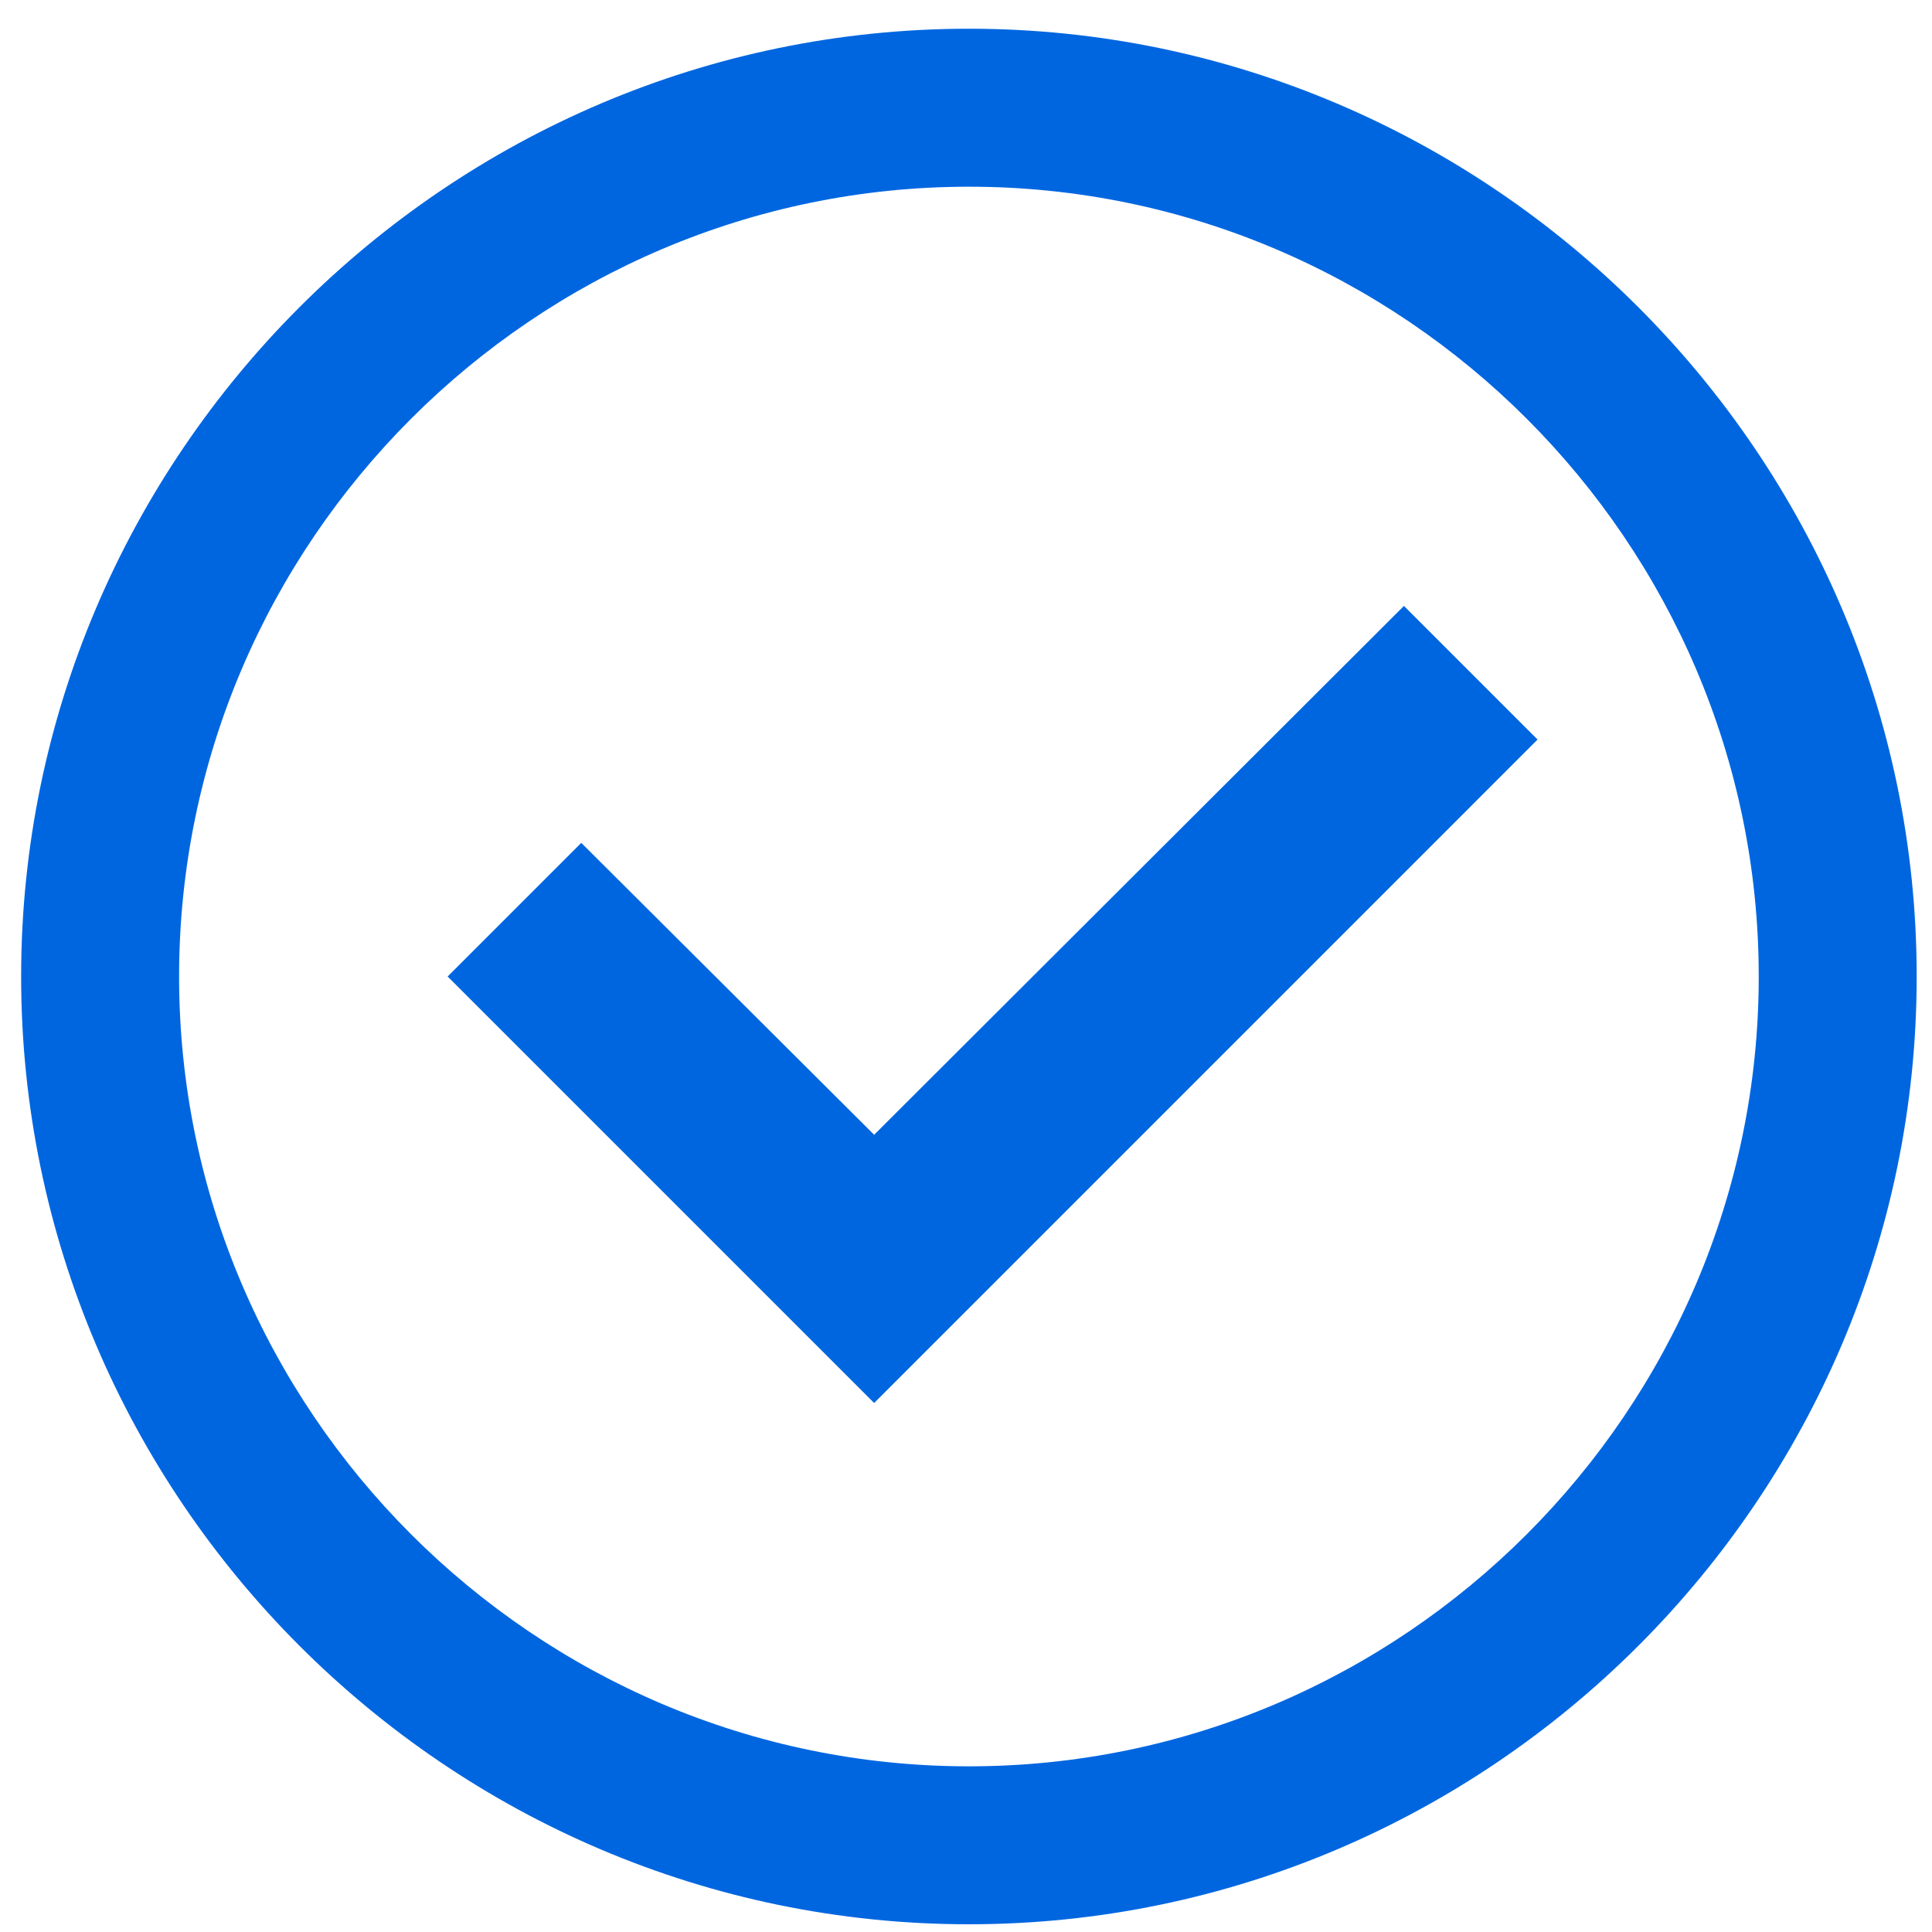
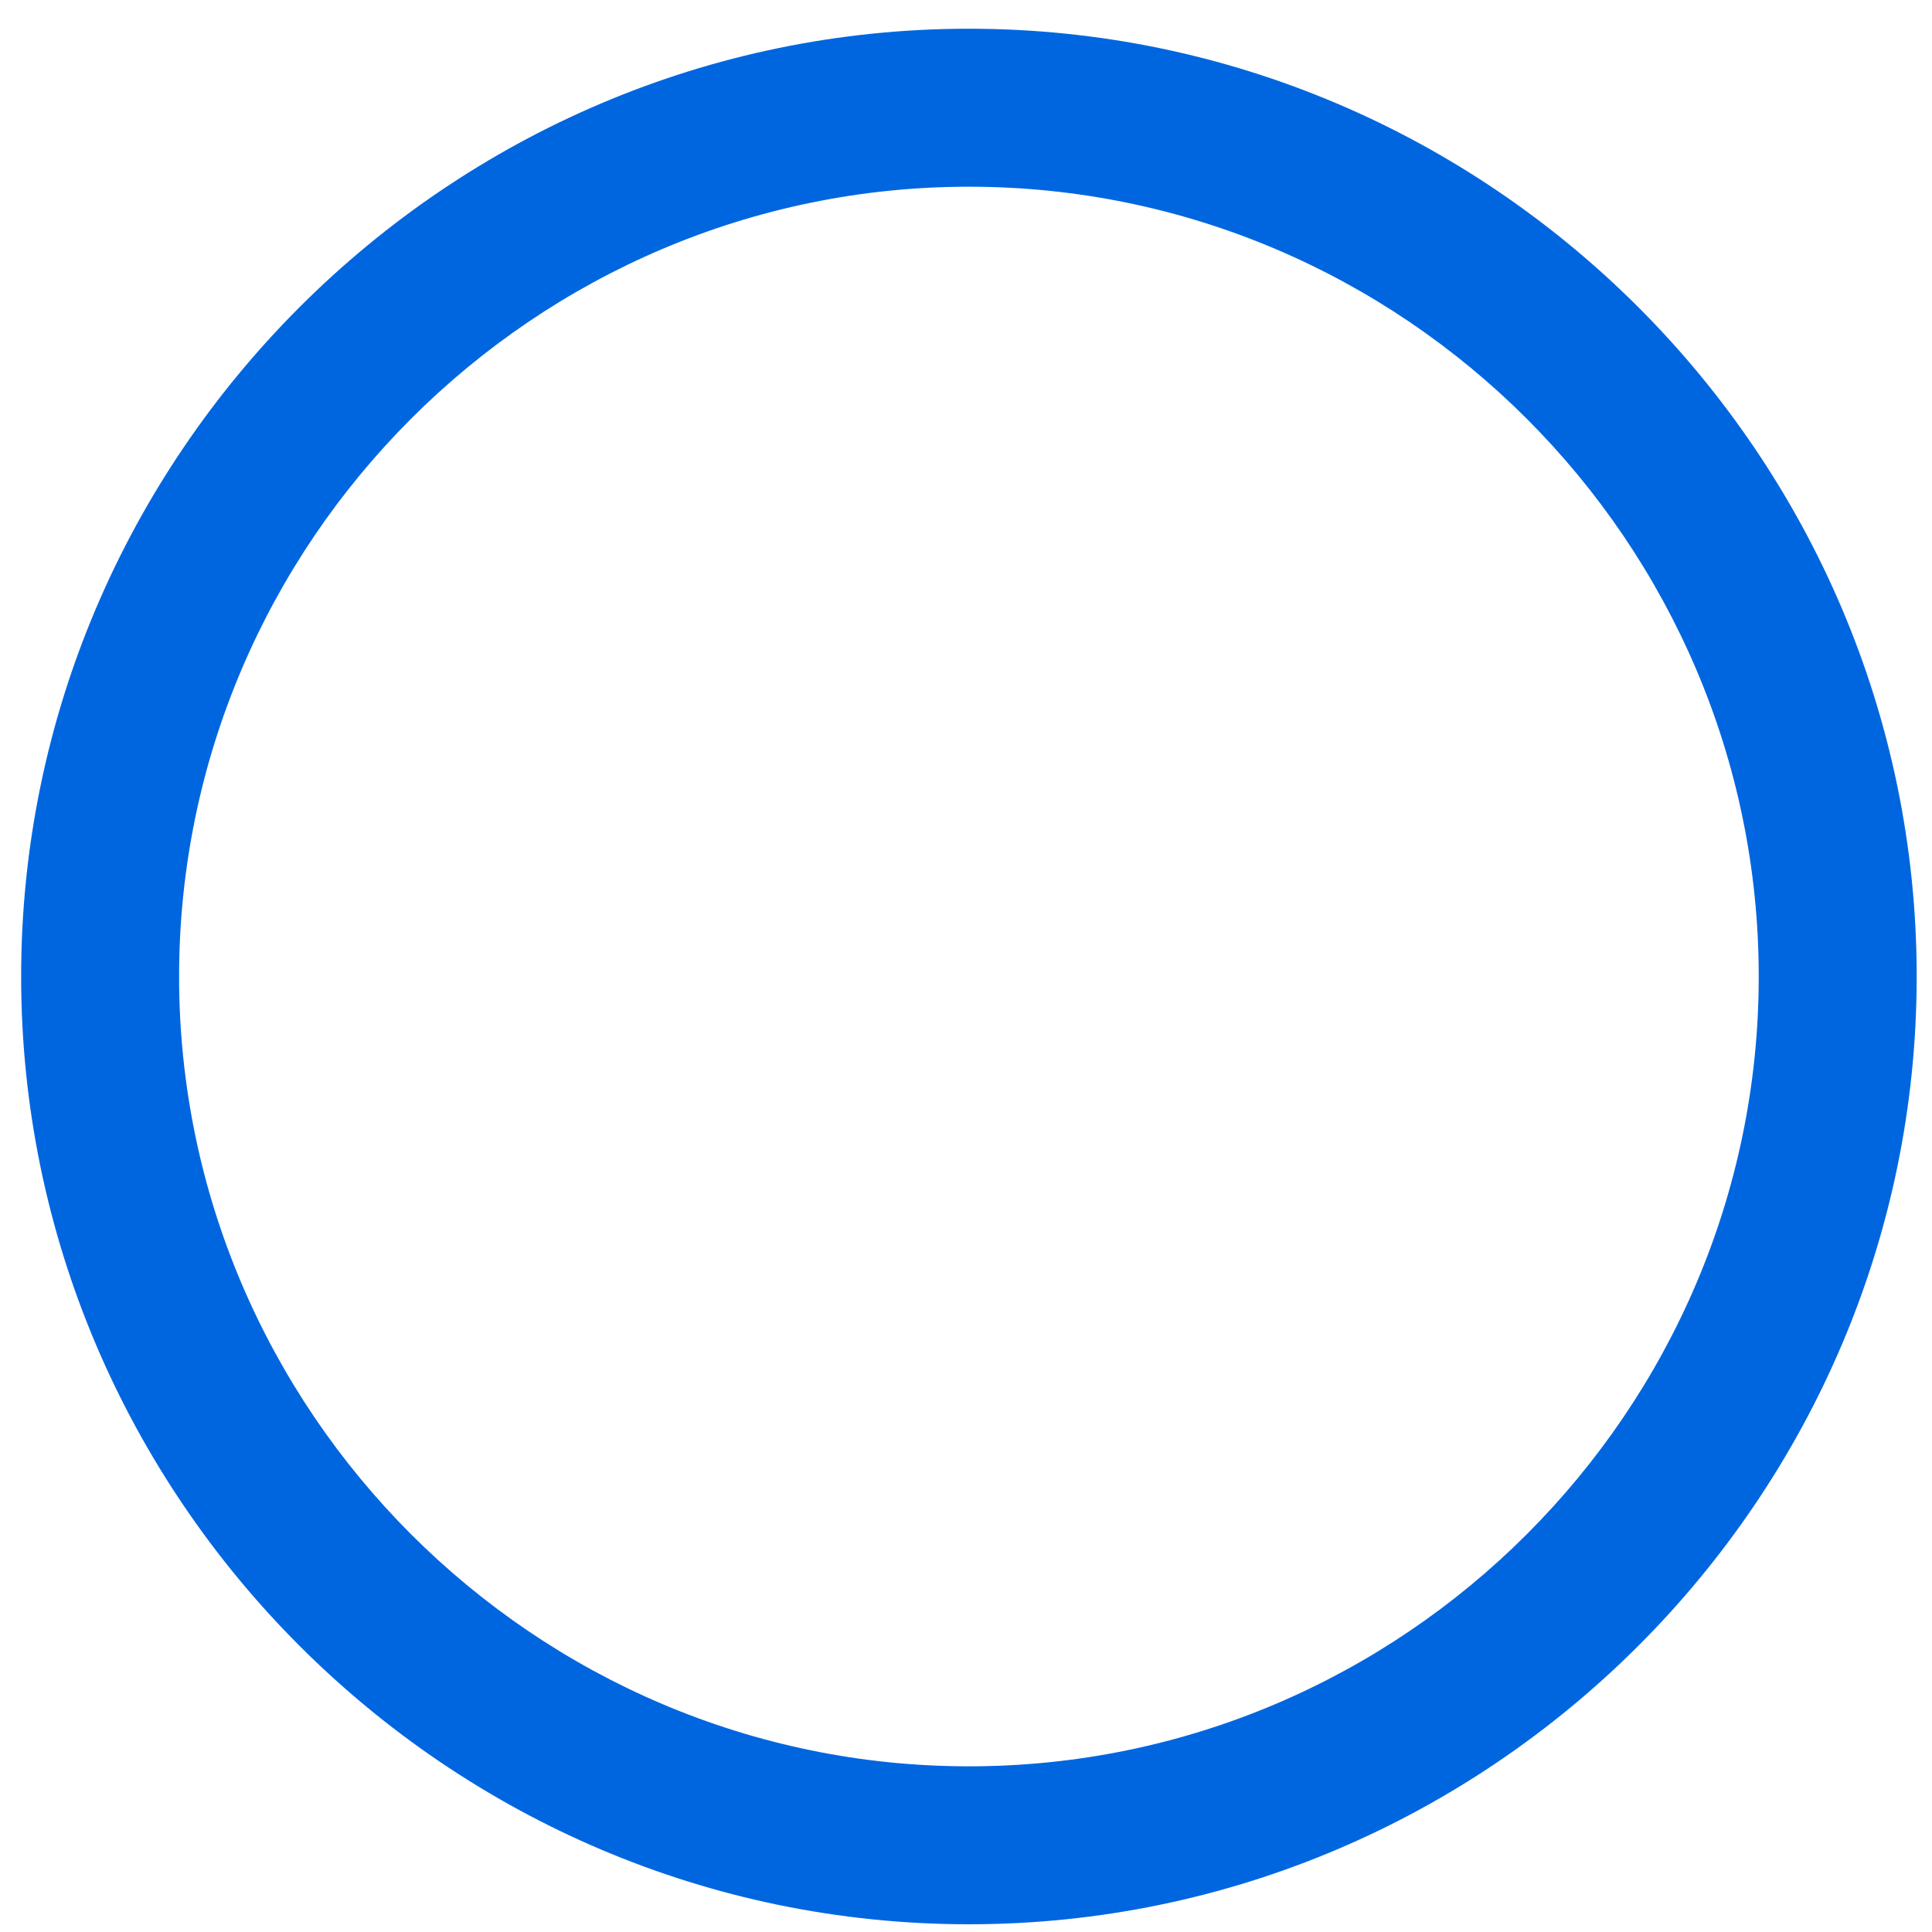
<svg xmlns="http://www.w3.org/2000/svg" width="53" height="53" viewBox="0 0 53 53" fill="none">
  <path fill-rule="evenodd" clip-rule="evenodd" d="M0.58 26.788C0.58 12.489 12.28 0.788 26.58 0.788C40.88 0.788 52.58 12.489 52.58 26.788C52.58 41.089 40.88 52.788 26.58 52.788C12.28 52.788 0.58 41.089 0.58 26.788ZM48.247 26.788C48.247 14.872 38.497 5.122 26.58 5.122C14.663 5.122 4.913 14.872 4.913 26.788C4.913 38.705 14.663 48.455 26.58 48.455C38.497 48.455 48.247 38.705 48.247 26.788Z" fill="#0066E0" />
-   <path d="M23.98 38.488L42.18 20.288L38.514 16.622L23.98 31.13L15.946 23.122L12.28 26.788L23.98 38.488Z" fill="#0066E0" />
</svg>